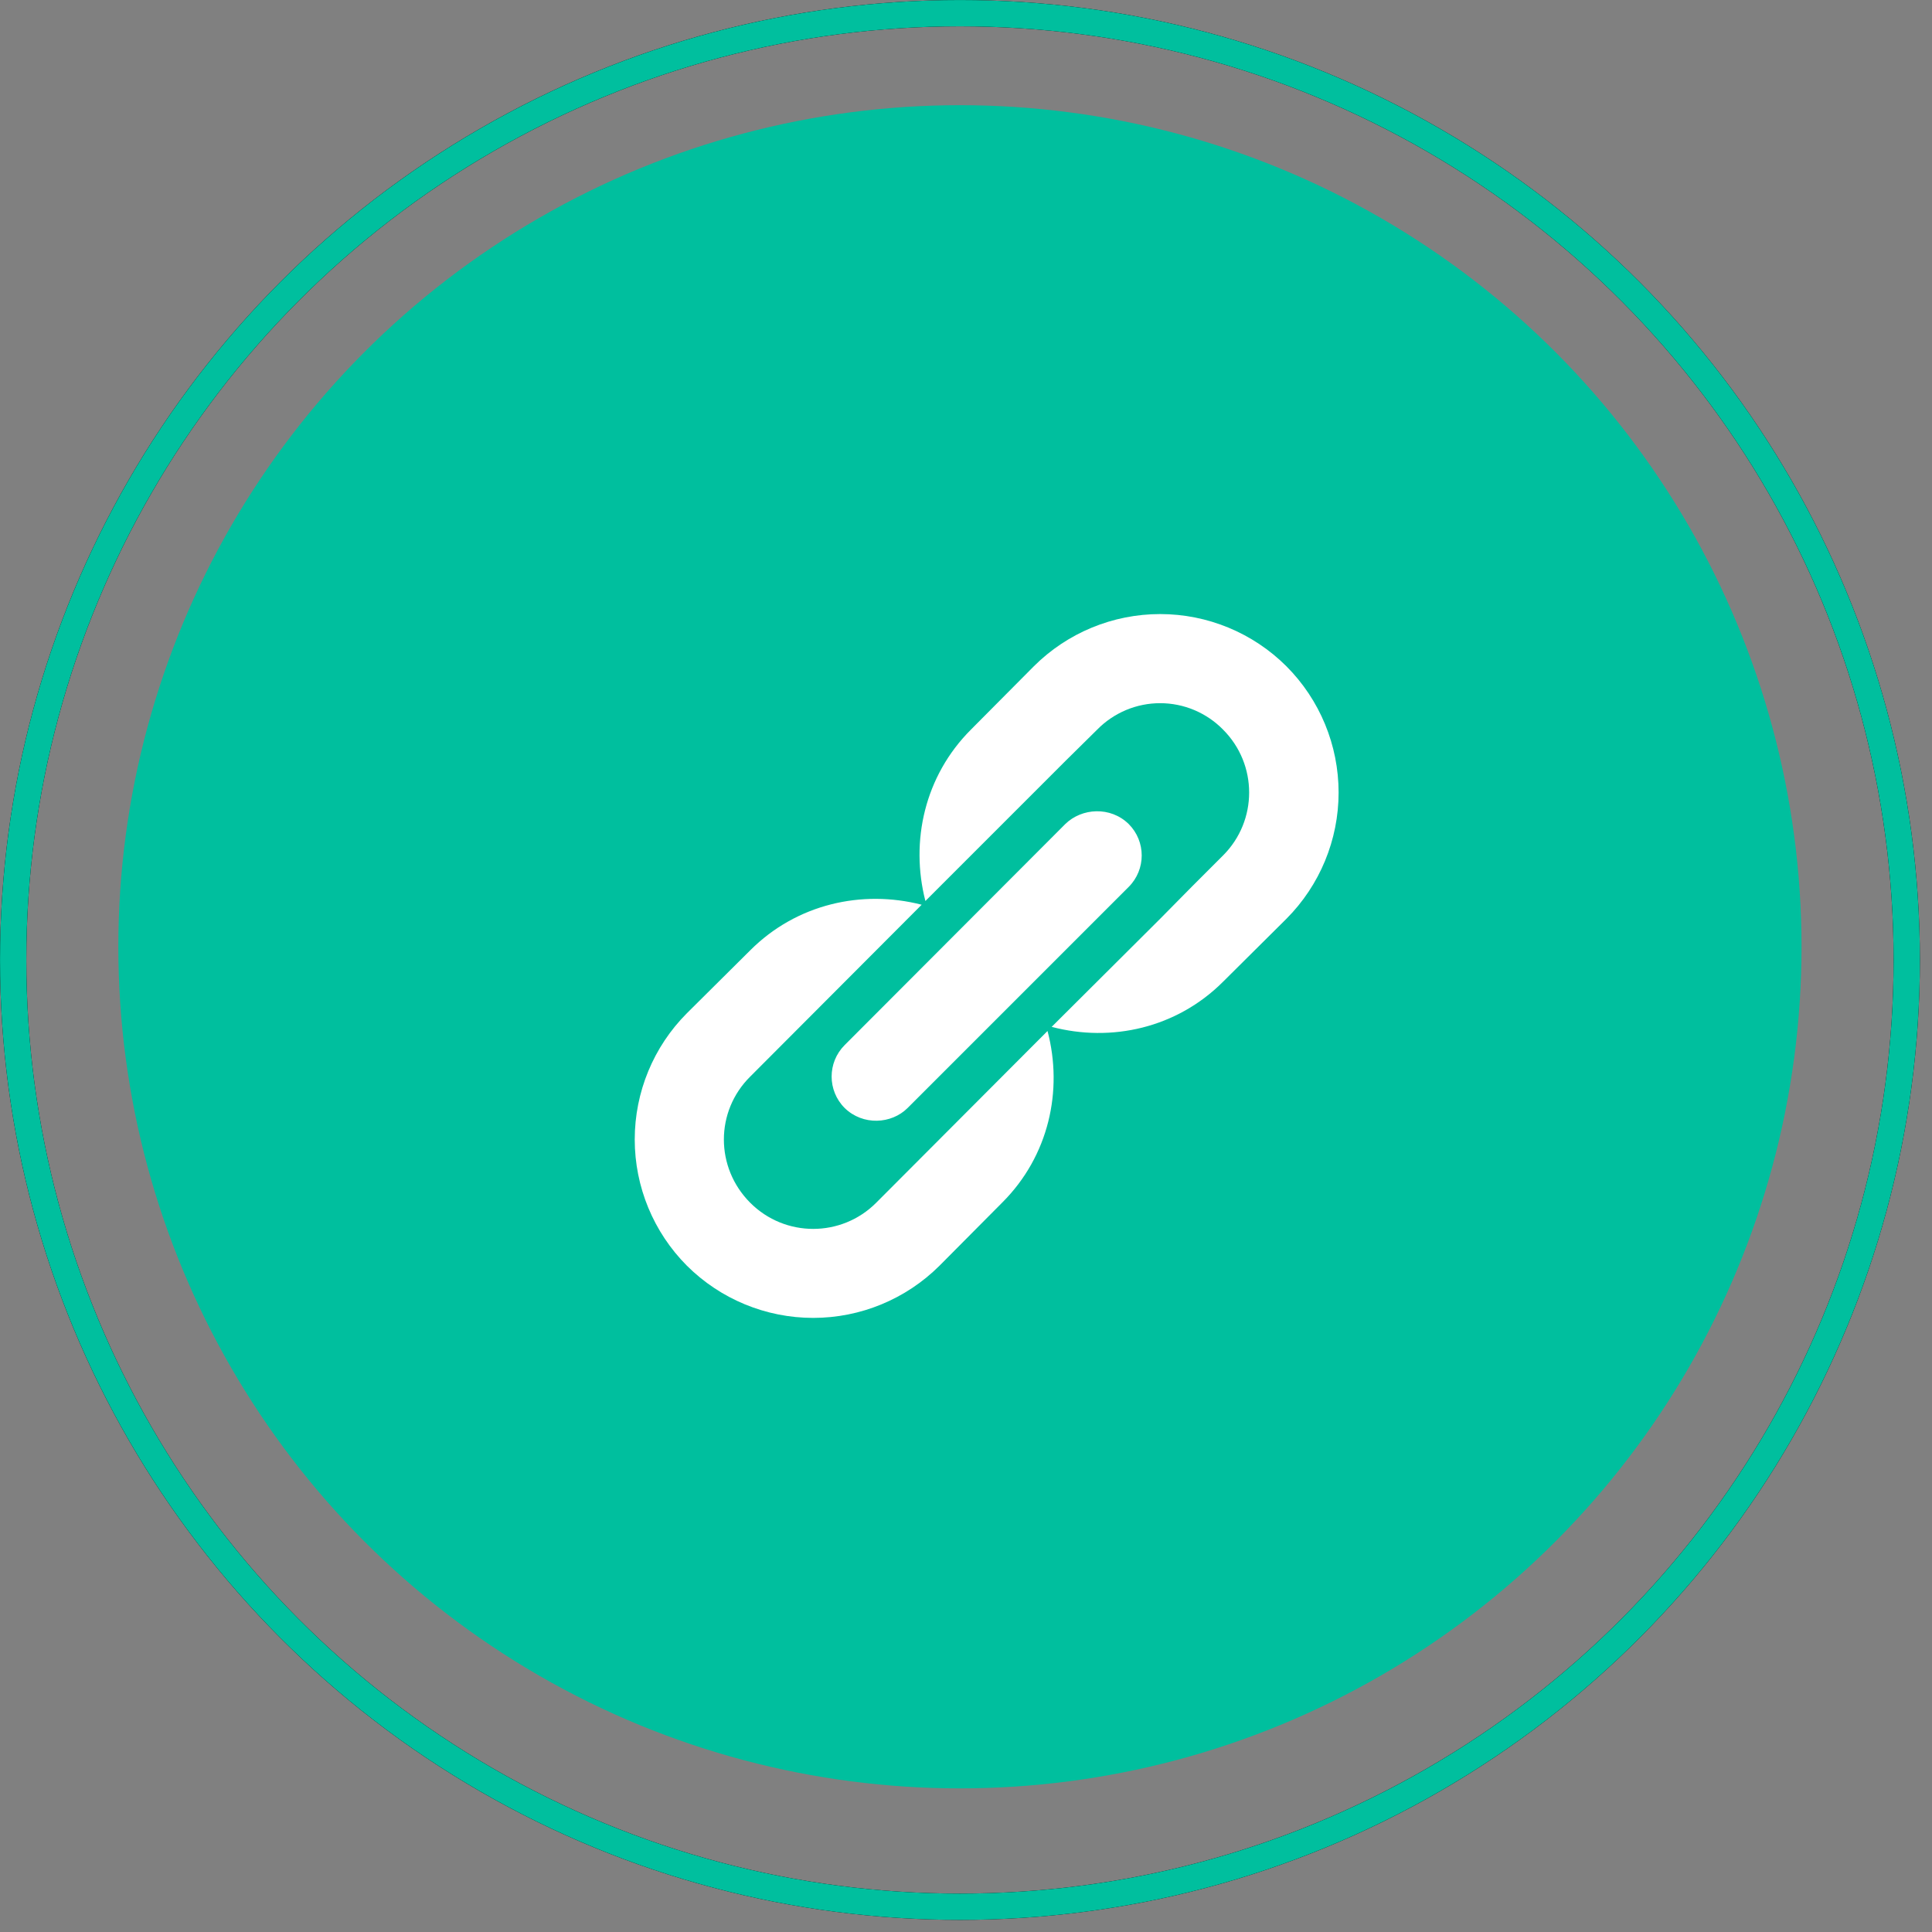
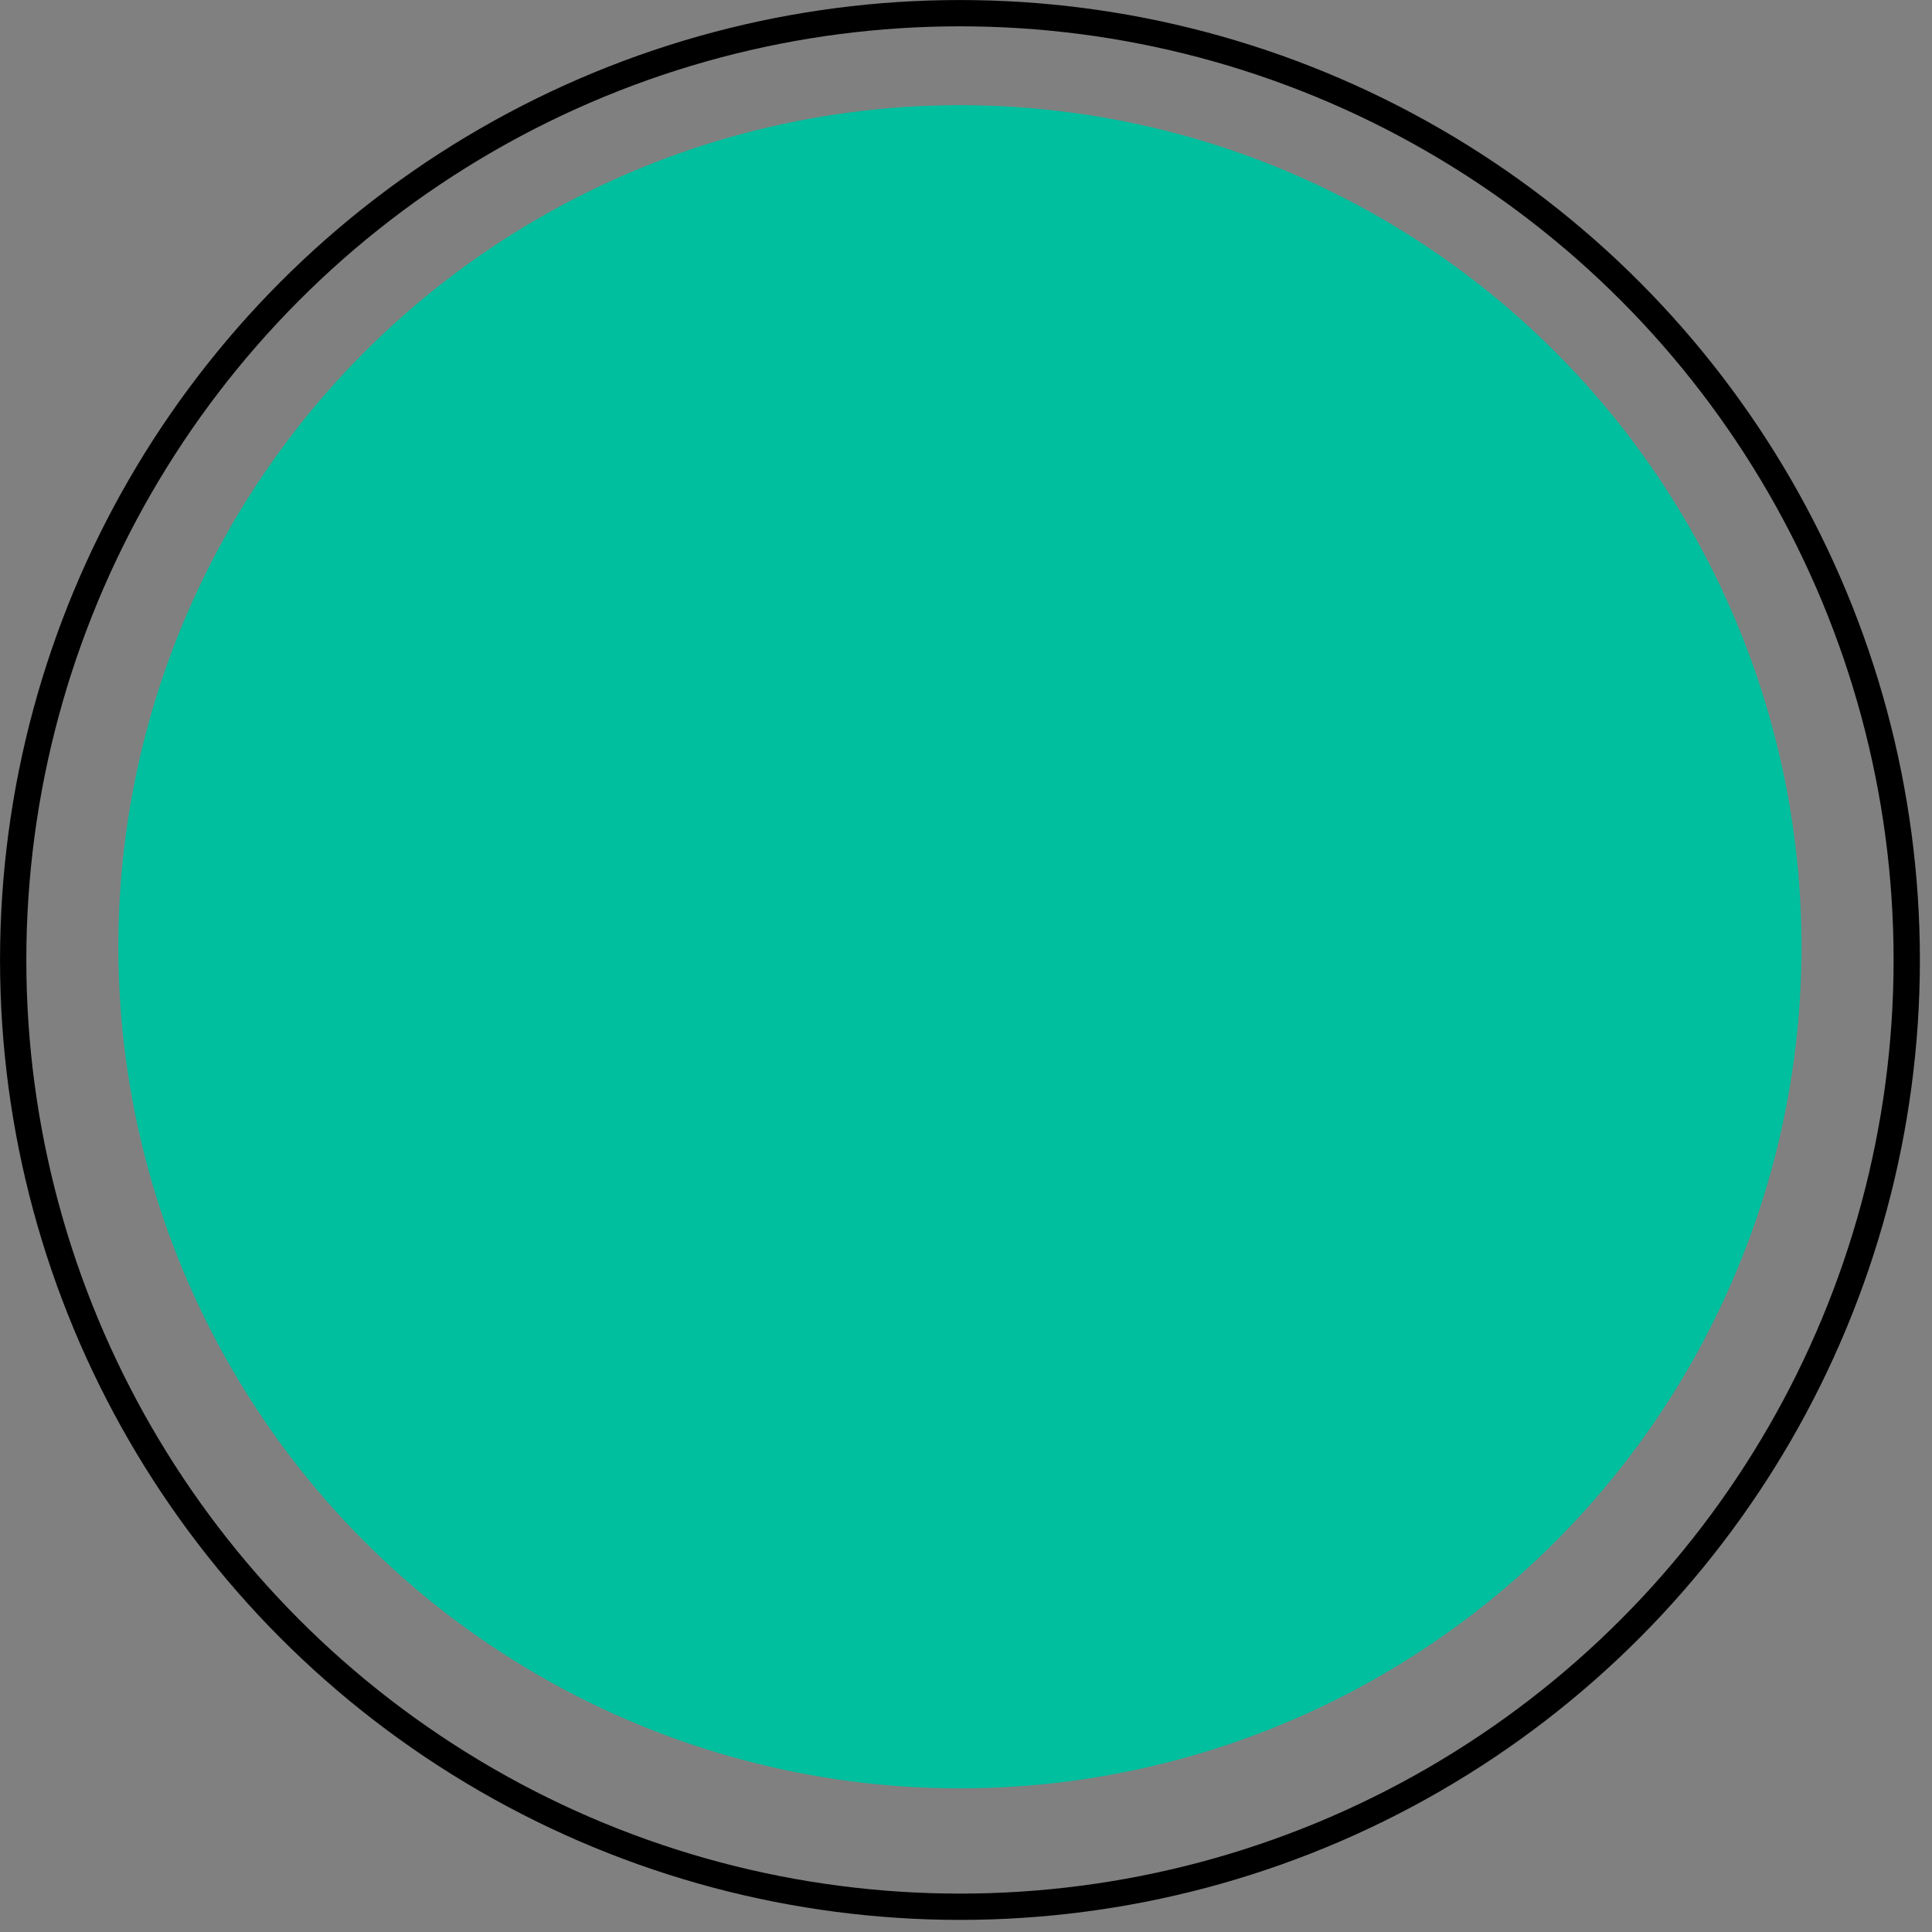
<svg xmlns="http://www.w3.org/2000/svg" width="56" height="56" viewBox="0 0 56 56" fill="none">
  <rect x="0" y="0" width="56" height="56" fill="#808080" stroke="none" />
  <circle cx="27.824" cy="27.443" r="24.394" fill="#00BF9E" />
  <circle cx="27.825" cy="27.825" r="27.443" stroke="black" stroke-width="0.762" />
-   <circle cx="27.825" cy="27.825" r="27.443" stroke="#00BF9E" stroke-width="0.762" />
-   <path d="M37.287 19.312C38.256 20.283 38.8 21.599 38.8 22.972C38.8 24.344 38.256 25.66 37.287 26.632L35.451 28.456C34.107 29.8 32.211 30.22 30.483 29.764L33.627 26.632L34.539 25.708L35.451 24.796C36.459 23.788 36.459 22.156 35.451 21.148C35.213 20.905 34.929 20.713 34.616 20.581C34.303 20.45 33.967 20.382 33.627 20.382C33.288 20.382 32.951 20.45 32.638 20.581C32.325 20.713 32.041 20.905 31.803 21.148L30.879 22.06L26.823 26.116C26.379 24.388 26.799 22.492 28.143 21.148L29.967 19.312C30.939 18.343 32.255 17.799 33.627 17.799C34.999 17.799 36.315 18.343 37.287 19.312ZM26.307 32.116L32.715 25.708C33.219 25.204 33.219 24.388 32.715 23.884C32.187 23.368 31.359 23.416 30.879 23.884L24.483 30.292C23.979 30.796 23.979 31.612 24.483 32.116C25.011 32.632 25.839 32.584 26.307 32.116ZM25.395 34.864L30.363 29.884C30.819 31.612 30.399 33.508 29.055 34.852L27.231 36.688C26.259 37.656 24.943 38.2 23.571 38.2C22.199 38.2 20.883 37.656 19.911 36.688C18.942 35.716 18.398 34.4 18.398 33.028C18.398 31.655 18.942 30.339 19.911 29.368L21.747 27.544C23.091 26.2 24.987 25.78 26.715 26.224L21.747 31.204C20.727 32.212 20.727 33.844 21.747 34.864C22.755 35.872 24.387 35.872 25.395 34.864Z" fill="white" />
</svg>